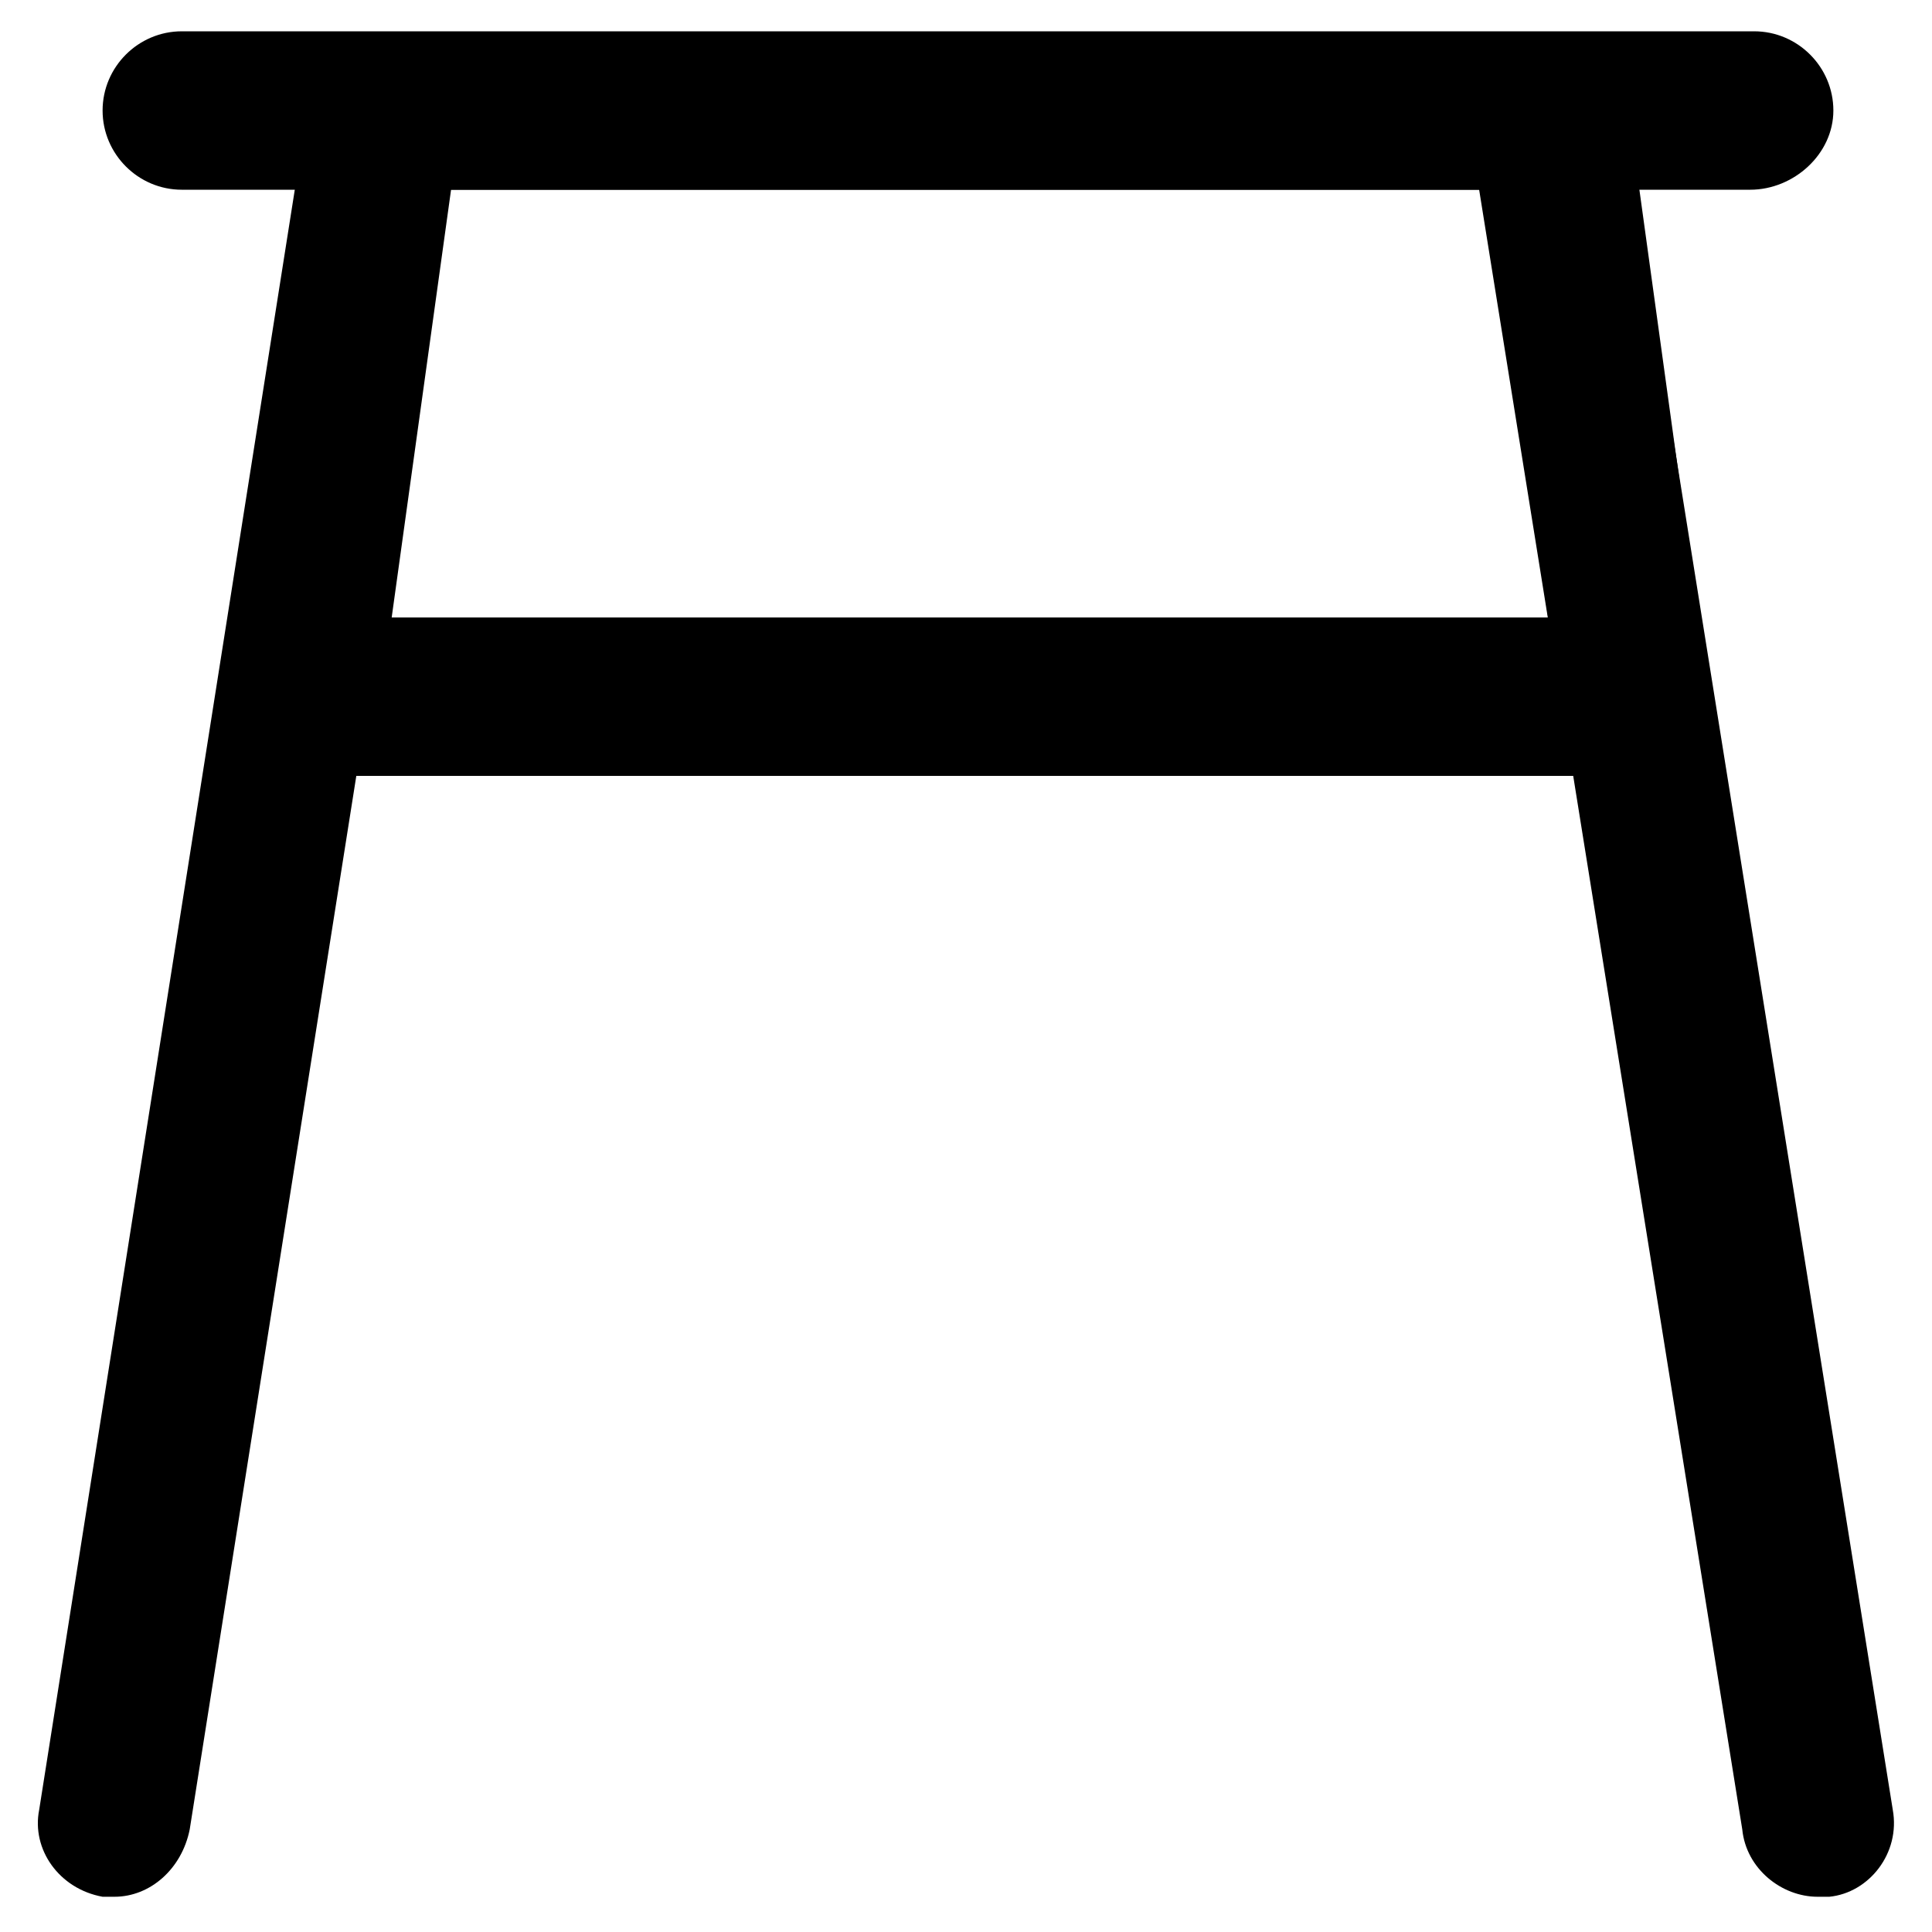
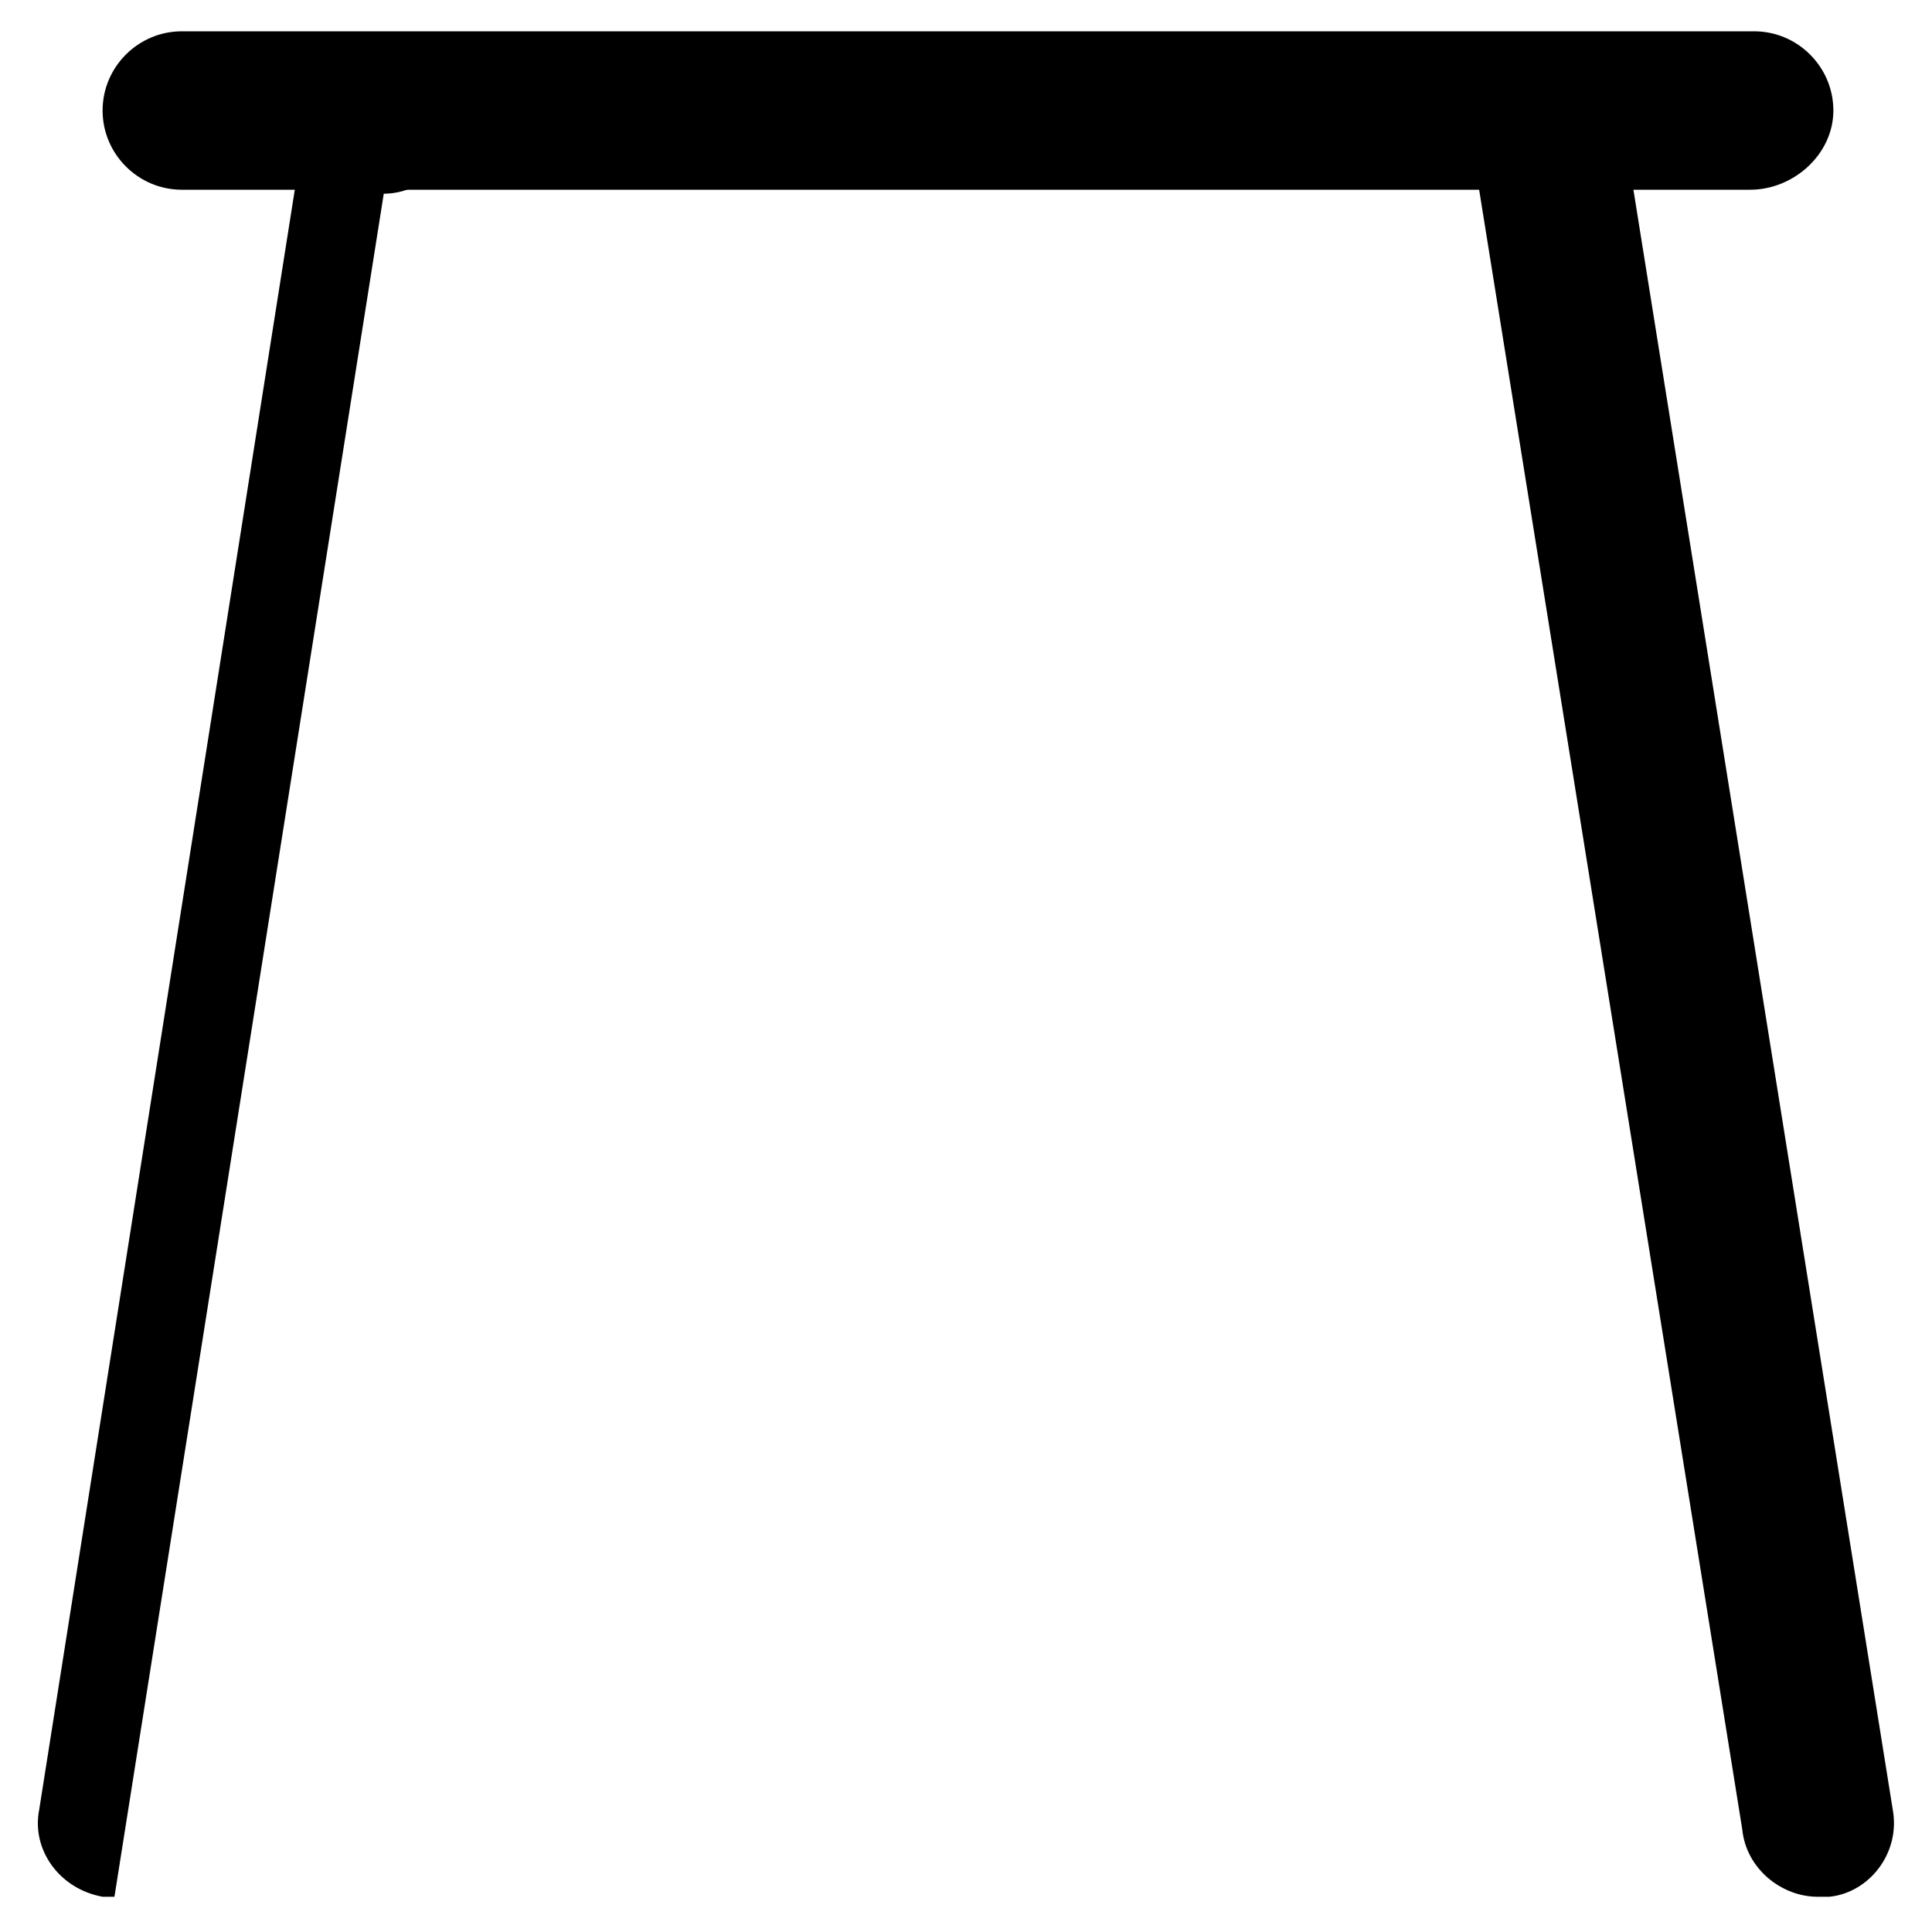
<svg xmlns="http://www.w3.org/2000/svg" fill="#000000" width="800px" height="800px" version="1.1" viewBox="144 144 512 512">
  <g>
-     <path d="m577.38 349.62h-353.72c-6.297 0-11.547-2.098-15.742-7.348-4.199-4.199-5.246-10.496-5.246-16.793l23.09-154.29c1.051-10.496 10.496-17.844 19.941-17.844h309.63c10.496 0 18.895 7.348 19.941 17.844l20.992 152.19c1.051 2.098 1.051 4.199 1.051 5.246 1.051 11.551-8.398 20.996-19.941 20.996zm-329.58-41.984h306.48l-16.793-113.36h-273.95z" />
-     <path d="m174.33 646.66h-3.148c-11.547-2.098-18.895-12.594-16.793-23.09l71.375-452.38c2.098-11.547 12.594-18.895 23.09-16.793 11.547 2.098 18.895 12.594 16.793 23.09l-71.371 451.33c-2.102 10.496-10.496 17.844-19.945 17.844z" />
+     <path d="m174.33 646.66h-3.148c-11.547-2.098-18.895-12.594-16.793-23.09l71.375-452.38c2.098-11.547 12.594-18.895 23.09-16.793 11.547 2.098 18.895 12.594 16.793 23.09c-2.102 10.496-10.496 17.844-19.945 17.844z" />
    <path d="m625.66 646.66c-9.445 0-18.895-7.348-19.941-17.844l-72.426-451.33c-2.098-11.547 6.297-22.043 16.793-23.09 11.547-2.098 22.043 6.297 23.09 16.793l72.422 452.38c2.098 11.547-6.297 22.043-16.793 23.09h-3.144z" />
    <path d="m607.82 194.28h-415.64c-11.547 0-20.992-9.445-20.992-20.992s9.445-20.992 20.992-20.992h416.69c11.547 0 20.992 9.445 20.992 20.992 0.004 11.543-10.492 20.992-22.039 20.992z" />
  </g>
</svg>